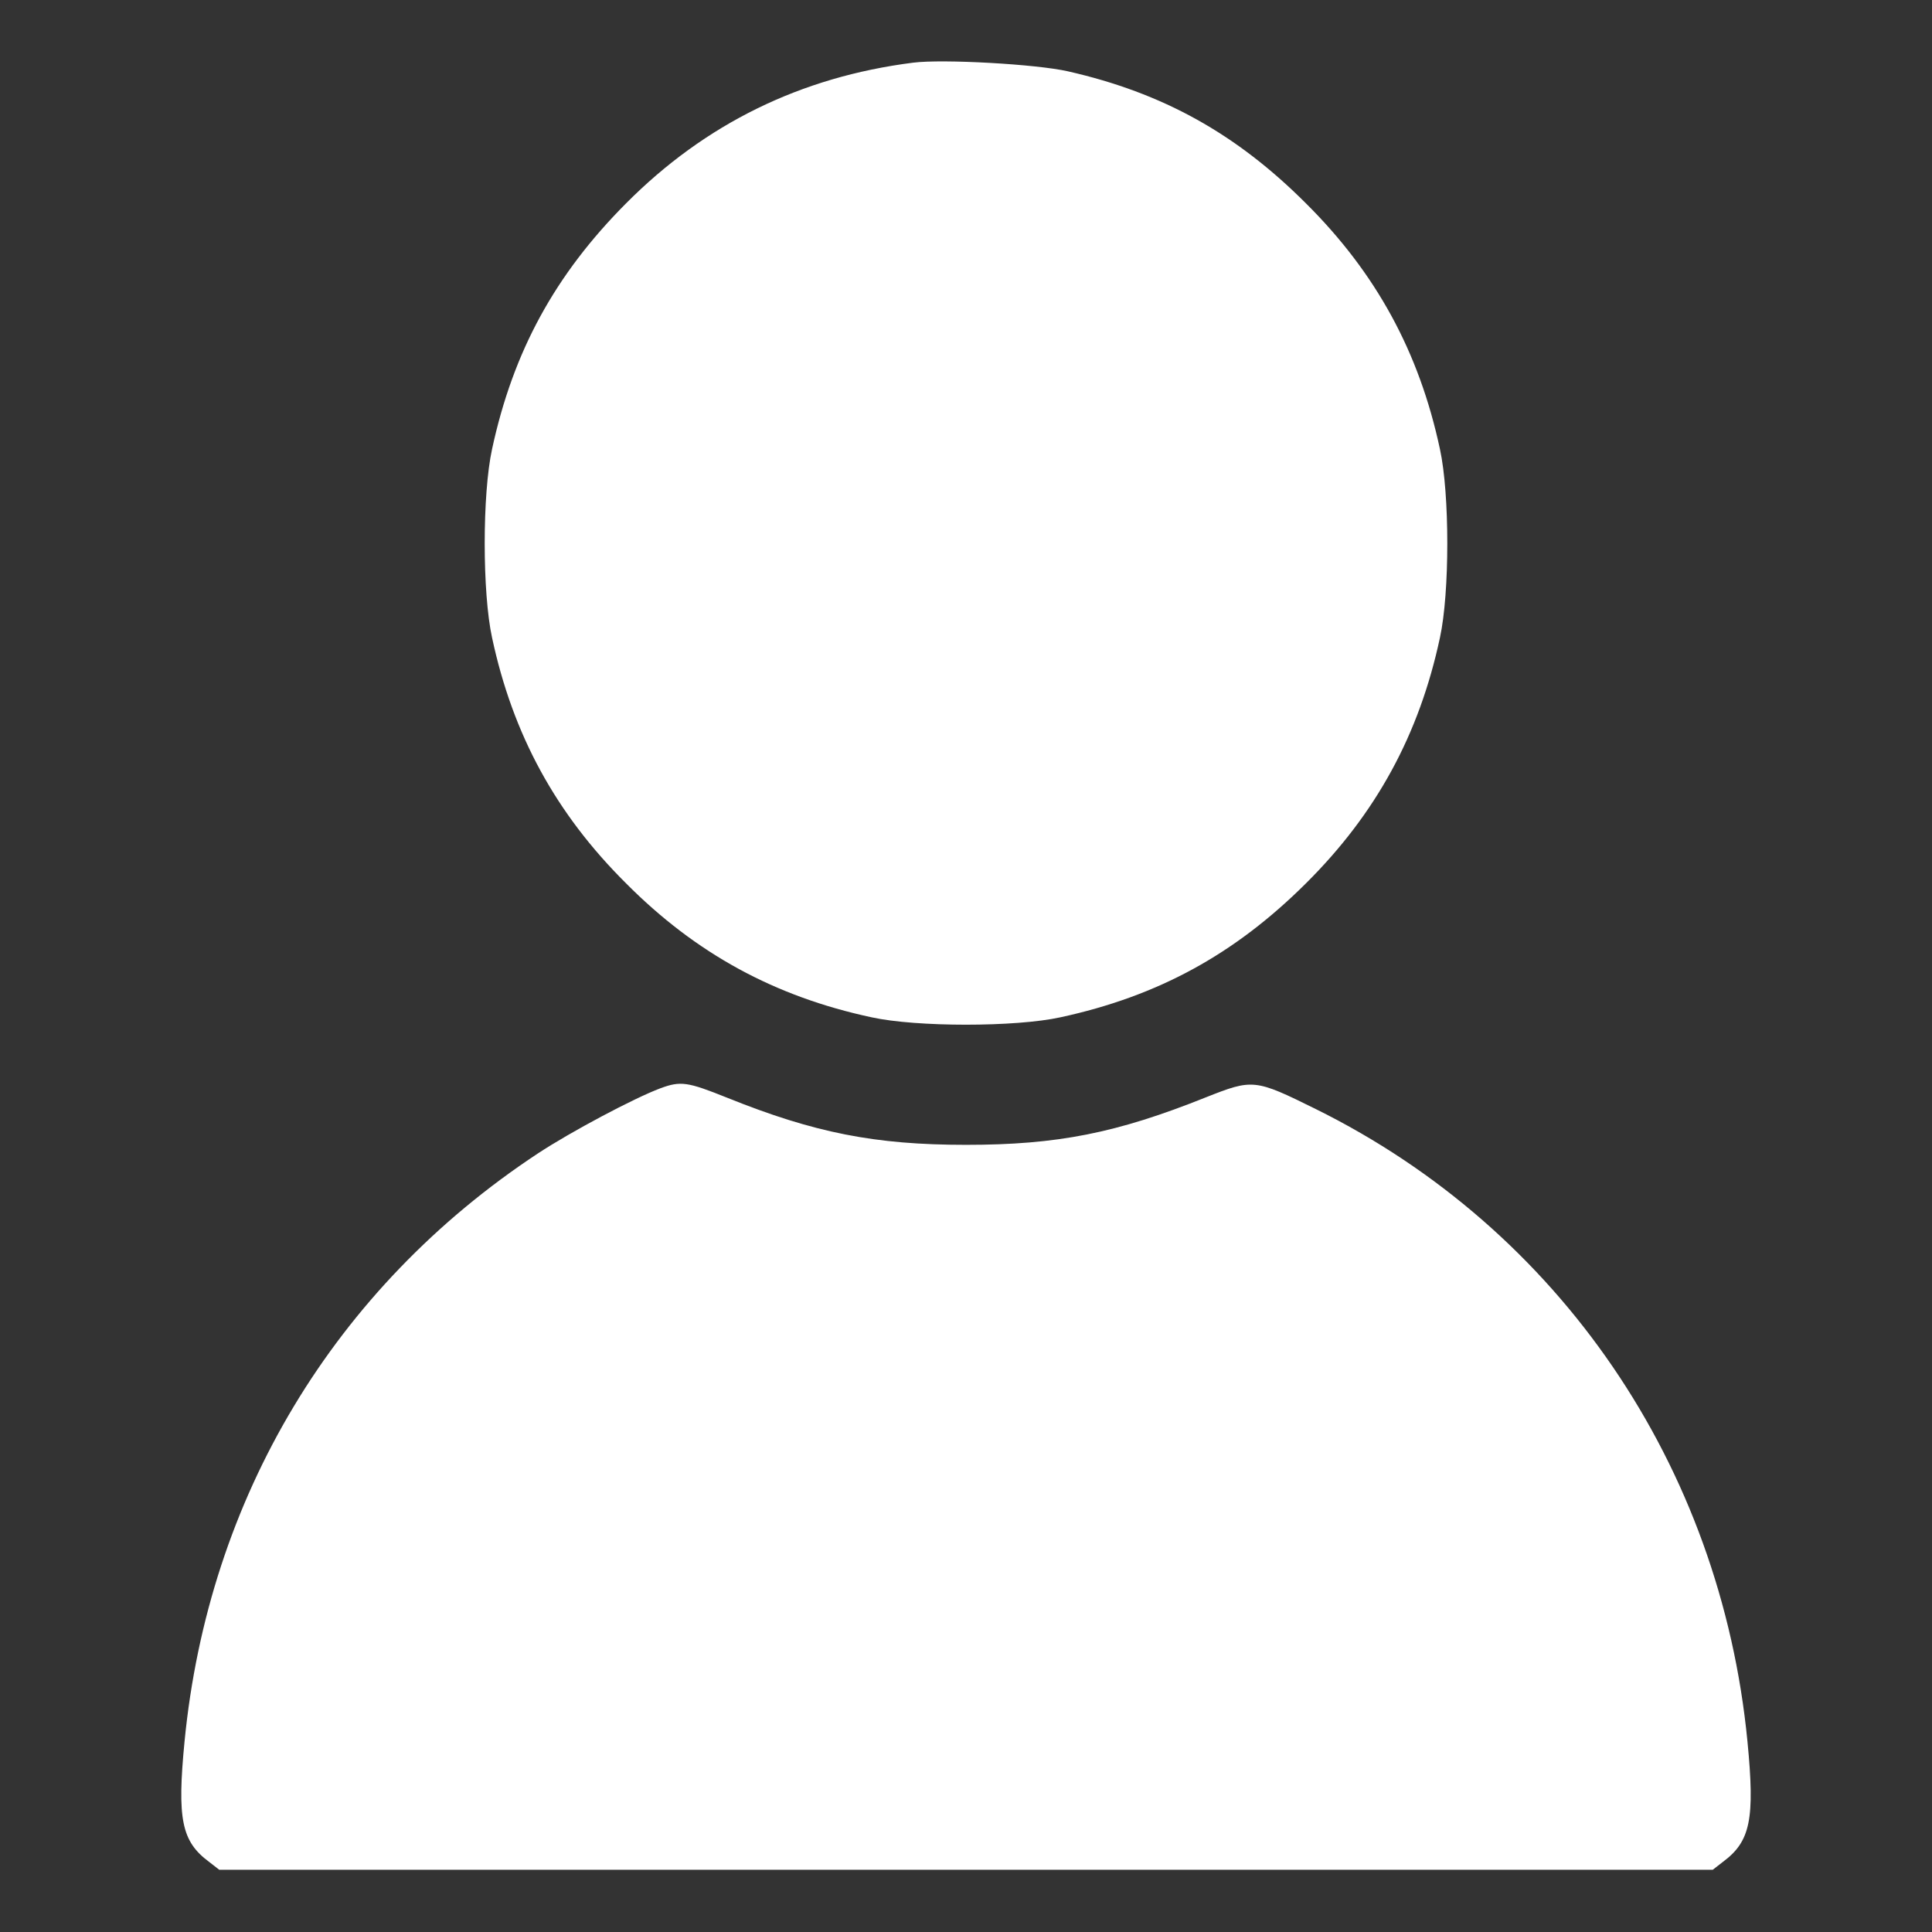
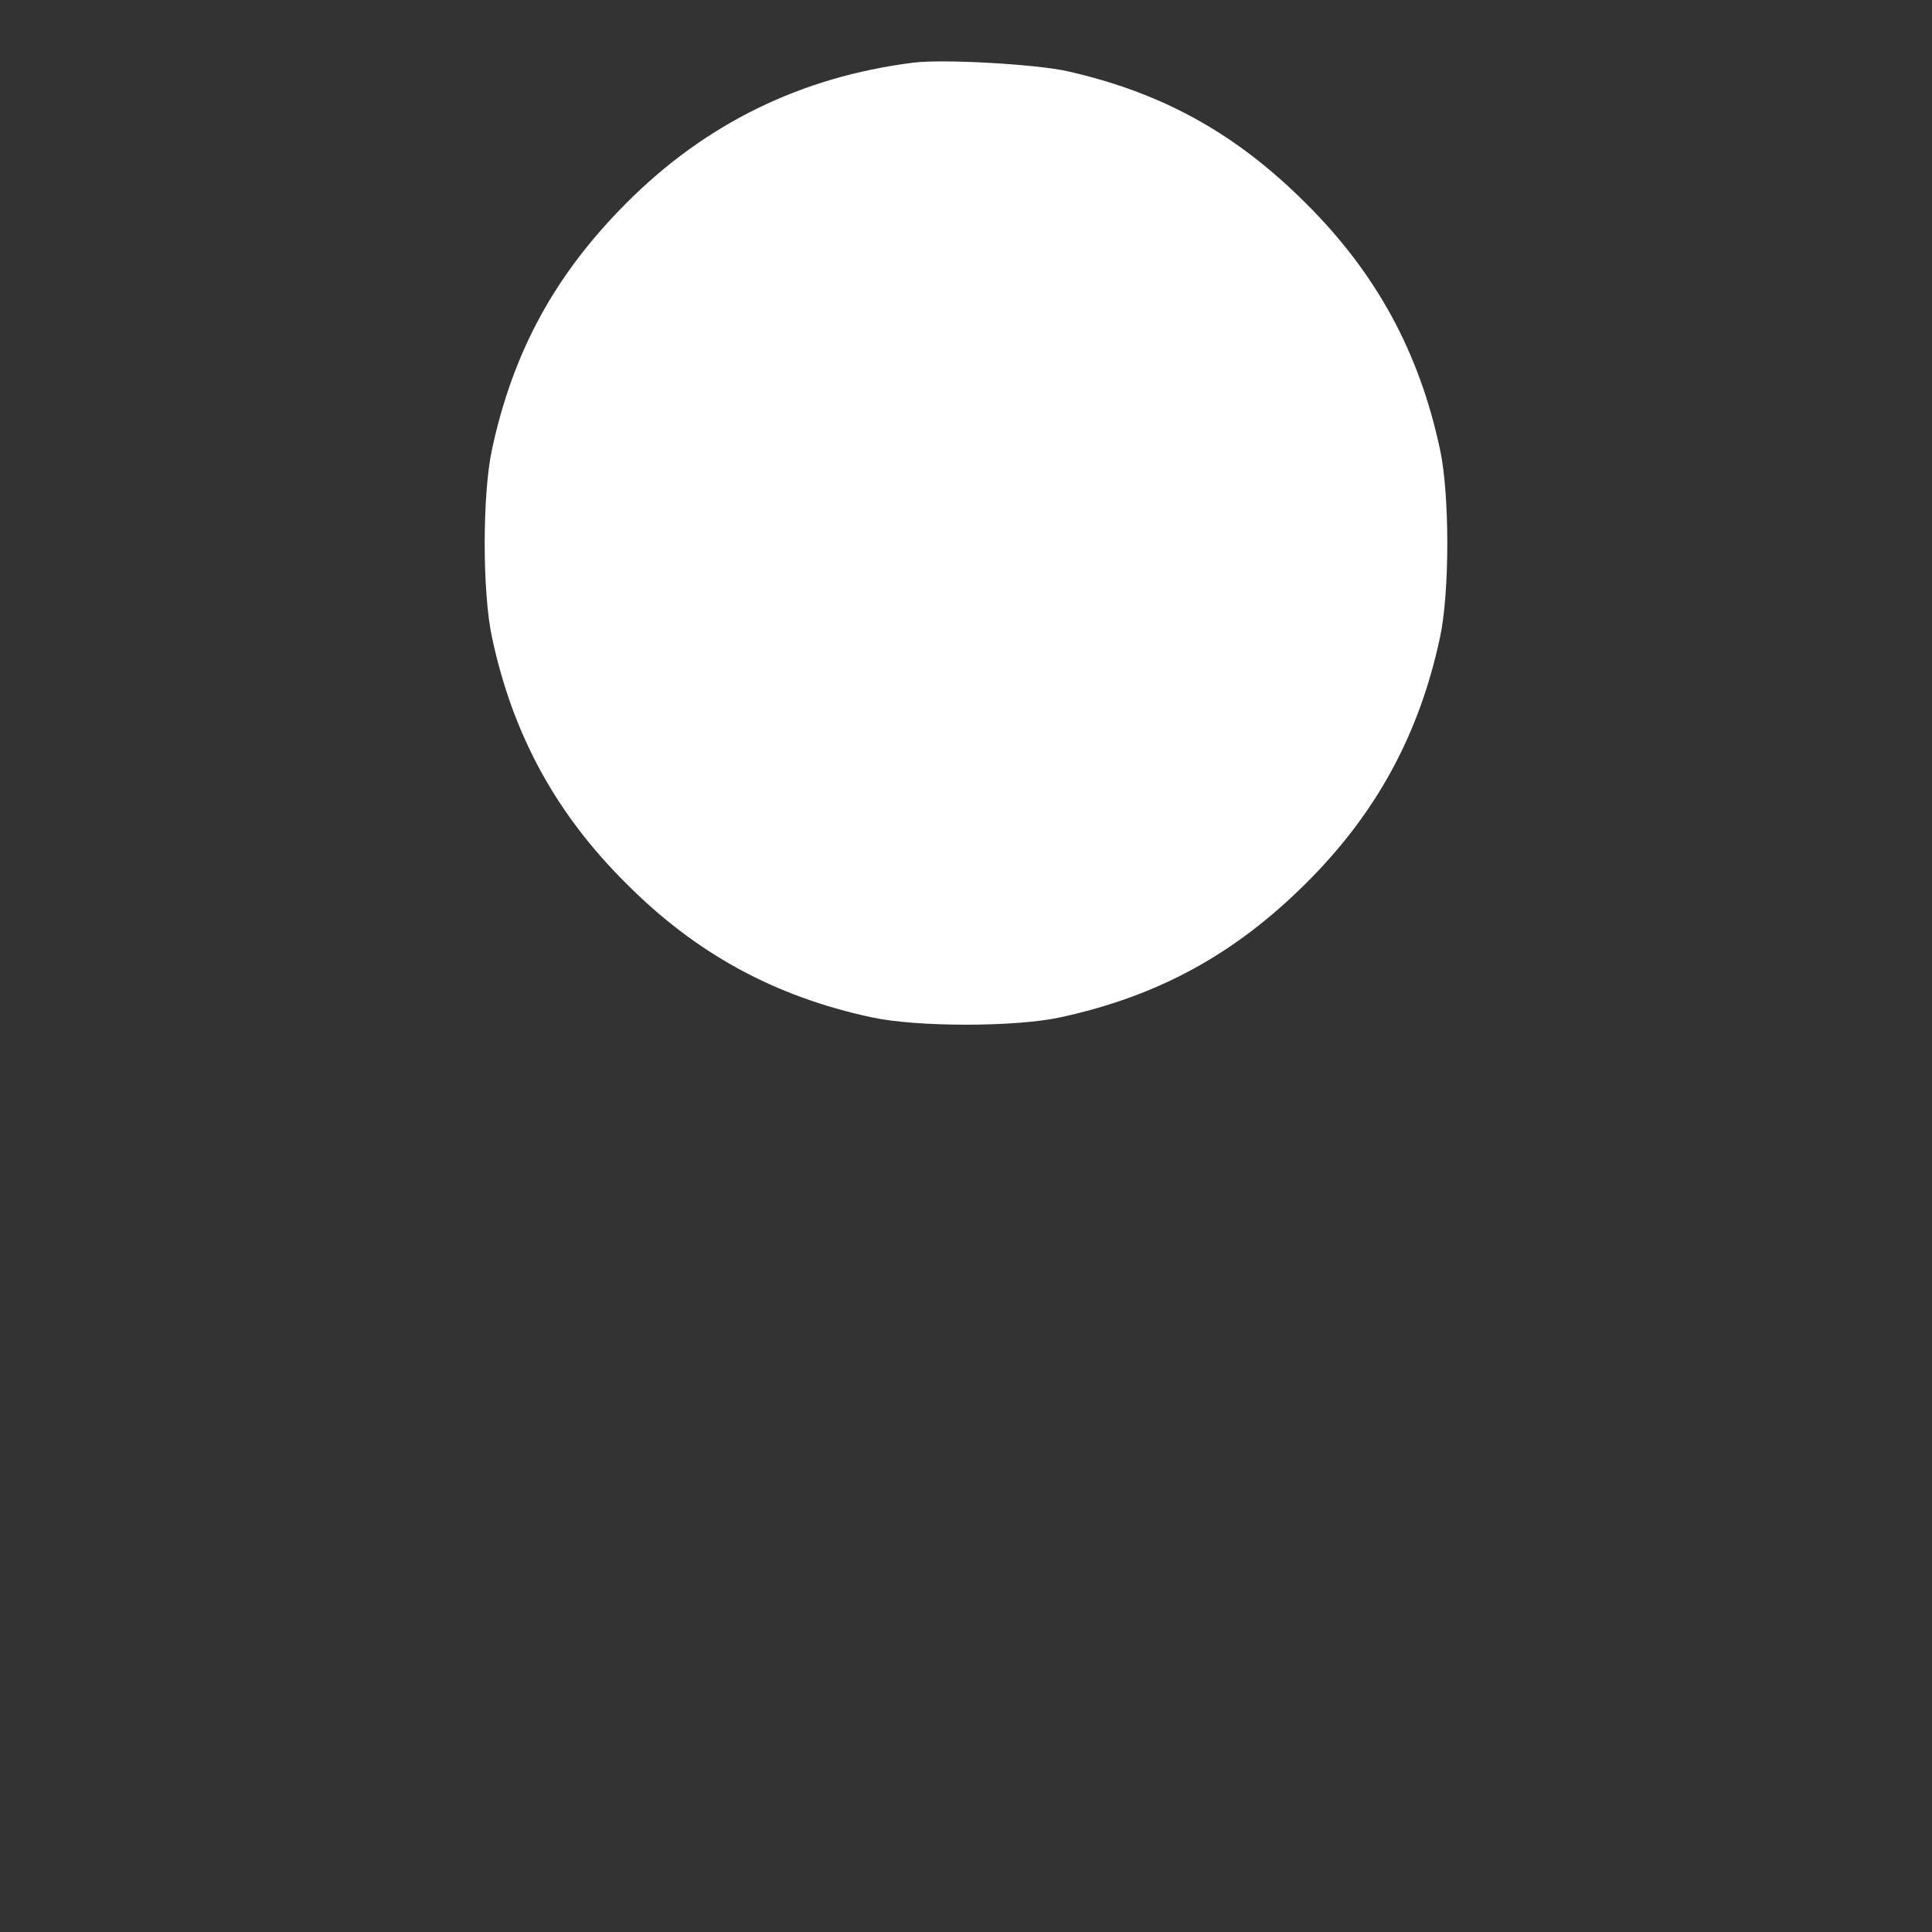
<svg xmlns="http://www.w3.org/2000/svg" width="23" height="23" viewBox="0 0 23 23" fill="none">
  <rect x="0" y="0" width="23" height="23" fill="#333333" stroke="none" />
  <path d="M10.871 0.746C9.532 0.916 8.396 1.473 7.453 2.421C6.608 3.27 6.109 4.182 5.858 5.346C5.741 5.88 5.741 7.057 5.858 7.592C6.105 8.746 6.617 9.685 7.453 10.516C8.284 11.352 9.223 11.864 10.377 12.111C10.912 12.228 12.088 12.228 12.623 12.111C13.787 11.859 14.698 11.361 15.547 10.516C16.383 9.685 16.895 8.746 17.142 7.592C17.259 7.057 17.259 5.88 17.142 5.346C16.895 4.191 16.383 3.252 15.547 2.421C14.716 1.59 13.841 1.105 12.713 0.849C12.34 0.764 11.226 0.701 10.871 0.746Z" fill="white" />
-   <path d="M7.861 12.956C7.551 13.072 6.797 13.472 6.401 13.733C3.98 15.332 2.48 17.829 2.197 20.731C2.107 21.657 2.161 21.922 2.489 22.165L2.61 22.259H11.5H20.39L20.511 22.165C20.839 21.922 20.893 21.657 20.803 20.731C20.484 17.448 18.562 14.636 15.664 13.203C14.937 12.843 14.914 12.843 14.357 13.063C13.292 13.49 12.587 13.629 11.5 13.629C10.417 13.629 9.694 13.486 8.656 13.068C8.185 12.879 8.104 12.866 7.861 12.956Z" fill="white" />
</svg>